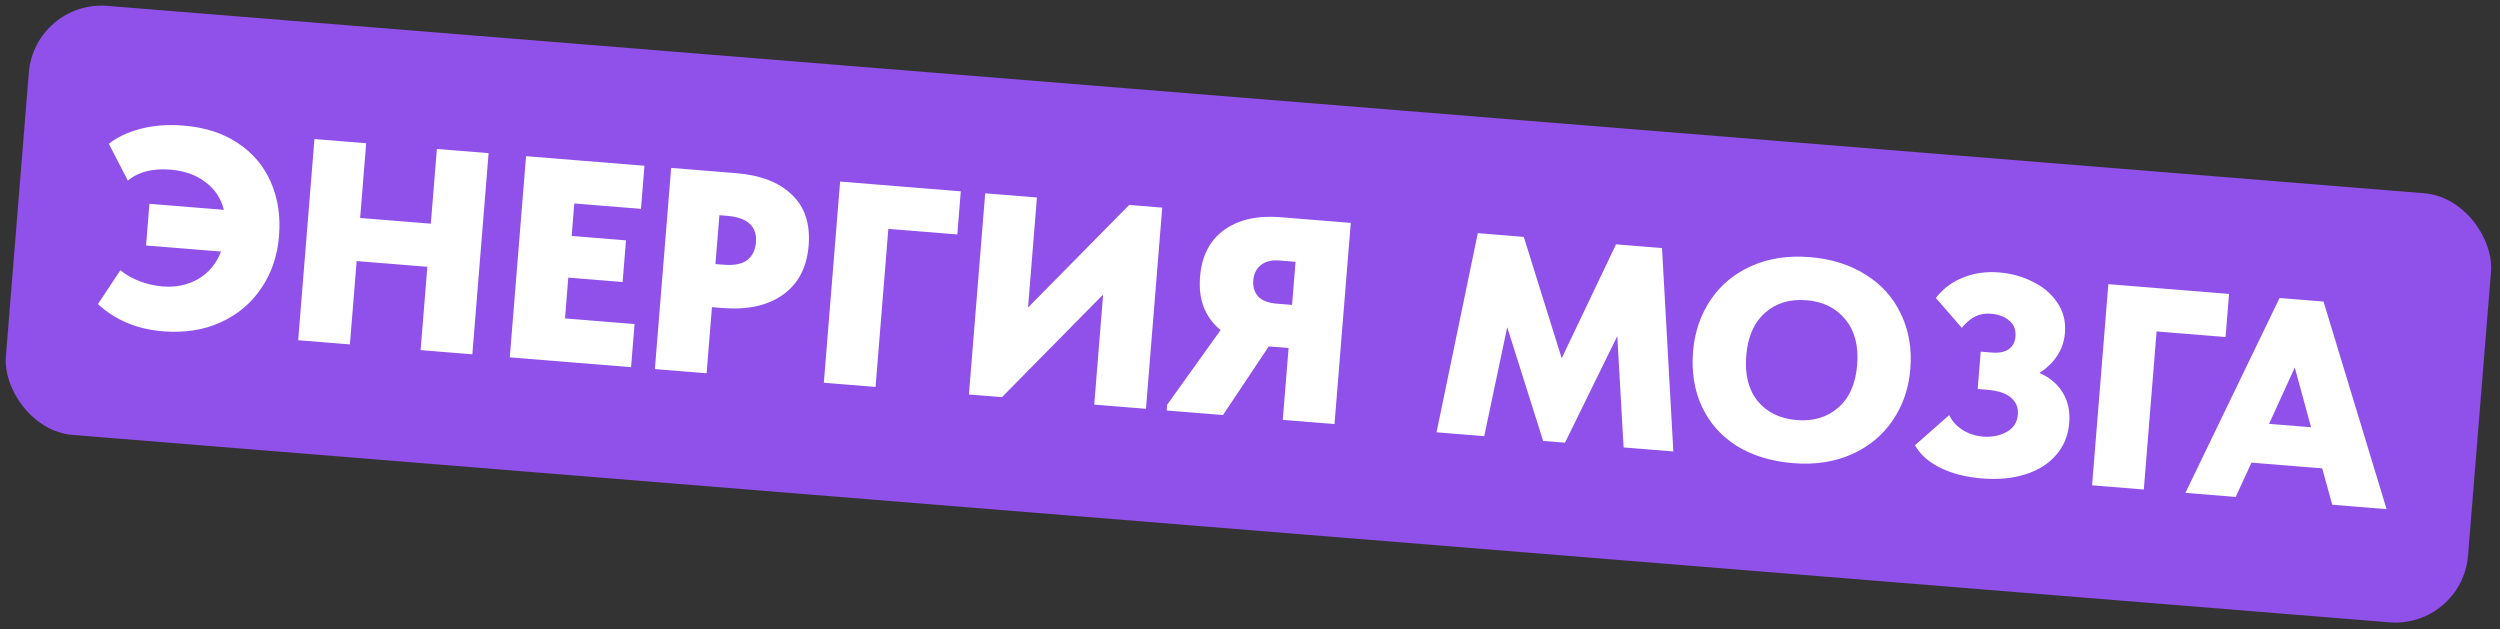
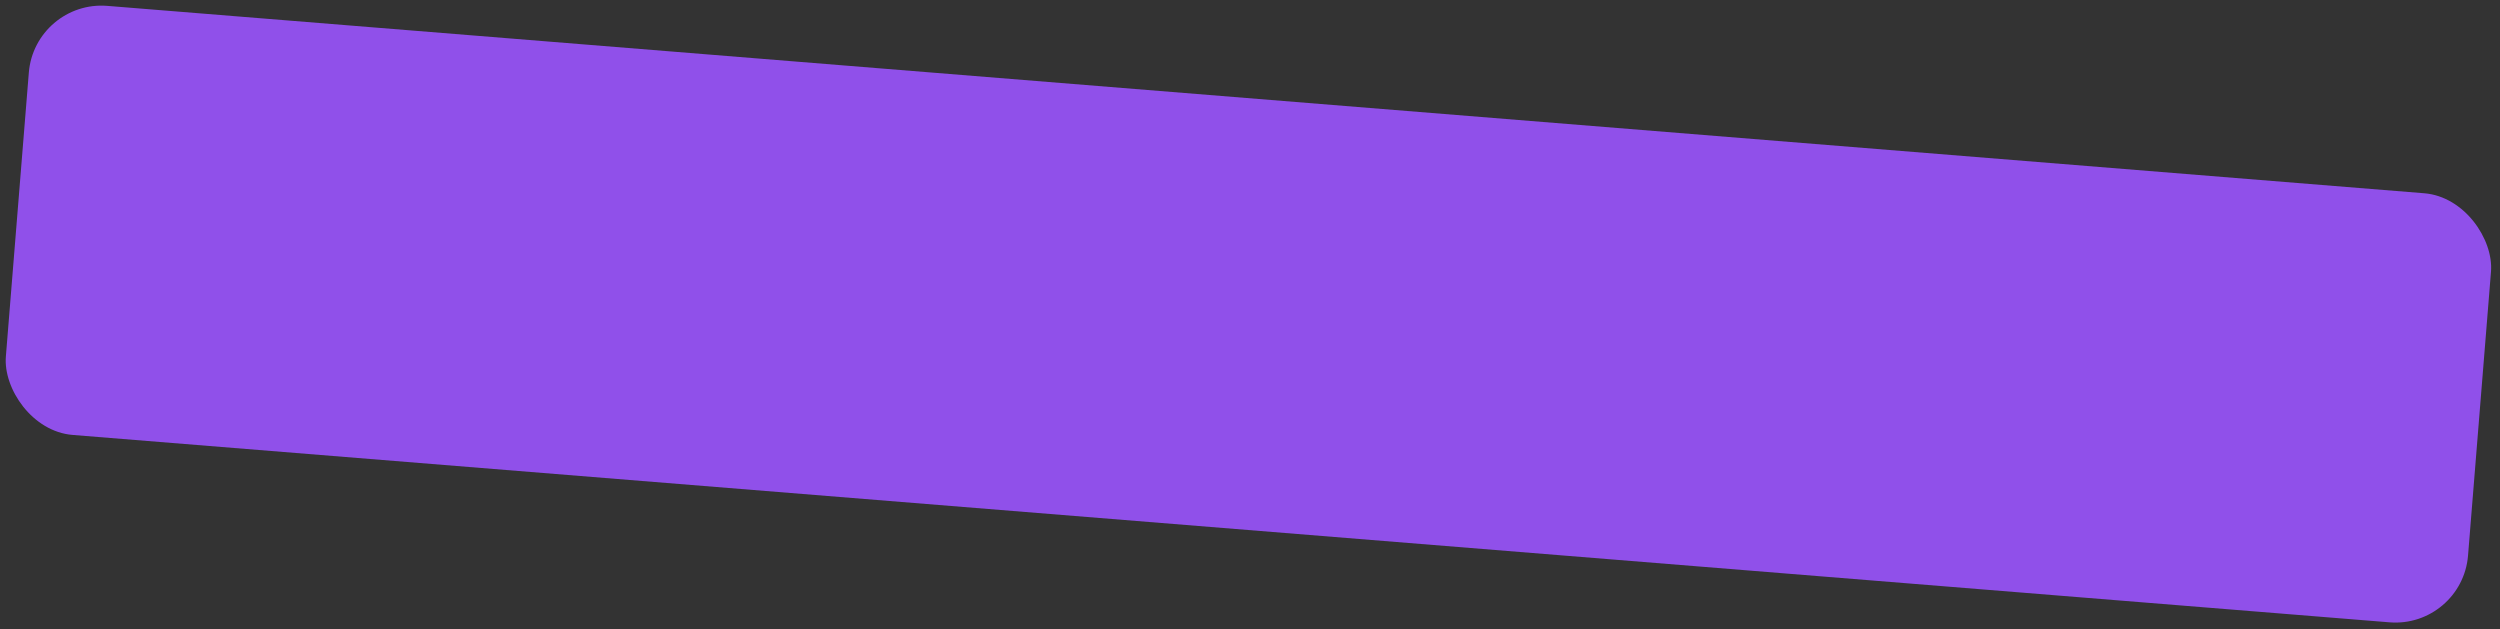
<svg xmlns="http://www.w3.org/2000/svg" width="755" height="190" viewBox="0 0 755 190" fill="none">
  <rect x="0" y="0" width="755" height="190" fill="#333333" stroke="none" />
  <rect x="10.48" width="746" height="130" rx="22" transform="rotate(4.624 10.48 0)" fill="#9050EA" />
-   <path d="M84.265 71.269C83.778 77.287 81.983 82.558 78.88 87.082C75.835 91.612 71.743 95.037 66.605 97.359C61.467 99.68 55.687 100.581 49.264 100.062C41.395 99.425 34.833 96.682 29.576 91.83L36.341 81.632C38.147 83.06 40.153 84.183 42.358 85.002C44.621 85.826 46.852 86.326 49.051 86.504C53.101 86.832 56.714 86.076 59.892 84.236C63.074 82.339 65.364 79.583 66.763 75.969L44.111 74.137L45.128 61.552L67.607 63.37C66.726 59.863 64.856 57.062 61.997 54.967C59.2 52.819 55.69 51.574 51.467 51.233C46.028 50.793 41.745 51.902 38.618 54.561L32.878 43.439C35.37 41.428 38.58 39.911 42.506 38.889C46.433 37.867 50.739 37.546 55.426 37.925C61.848 38.444 67.297 40.196 71.773 43.178C76.307 46.166 79.631 50.074 81.745 54.904C83.916 59.739 84.756 65.194 84.265 71.269ZM130.111 67.552L131.936 44.987L147.558 46.25L142.644 107.003L127.022 105.74L129.058 80.57L107.708 78.844L105.672 104.013L90.05 102.749L94.963 41.996L110.586 43.26L108.761 65.825L130.111 67.552ZM190.581 110.88L153.956 107.918L158.869 47.165L194.627 50.057L193.574 63.076L173.438 61.447L172.645 71.254L189.049 72.581L188.031 85.166L171.627 83.839L170.631 96.163L191.634 97.862L190.581 110.88ZM222.302 52.296C229.708 52.895 235.327 55.067 239.159 58.813C243.054 62.506 244.737 67.621 244.208 74.16C243.674 80.756 241.091 85.701 236.456 88.995C231.88 92.294 225.773 93.634 218.135 93.017L215.011 92.764L213.396 112.726L197.774 111.462L202.688 50.709L222.302 52.296ZM218.581 79.949C221.763 80.206 224.131 79.728 225.685 78.514C227.239 77.301 228.11 75.537 228.297 73.222C228.69 68.362 225.763 65.679 219.514 65.174L217.257 64.991L216.064 79.746L218.581 79.949ZM264.419 116.852L248.797 115.589L253.711 54.836L290.162 57.784L289.11 70.803L268.28 69.118L264.419 116.852ZM310.463 92.884L341.011 61.897L350.992 62.704L346.078 123.457L330.456 122.194L333.145 88.953L302.597 119.94L292.616 119.133L297.529 58.38L313.152 59.644L310.463 92.884ZM407.934 67.31L403.02 128.063L387.398 126.799L389.153 105.102L383.165 104.617L369.346 125.339L352.335 123.963L352.476 122.227L368.625 99.685C366.384 97.873 364.704 95.611 363.583 92.9C362.521 90.193 362.133 87.075 362.418 83.546C362.923 77.297 365.342 72.601 369.673 69.457C374.061 66.317 379.727 65.028 386.671 65.59L407.934 67.31ZM390.206 92.083L391.259 79.065L386.399 78.672C384.027 78.48 382.155 78.94 380.784 80.052C379.412 81.164 378.647 82.704 378.488 84.671C378.334 86.58 378.815 88.192 379.932 89.505C381.111 90.765 383.003 91.501 385.606 91.711L390.206 92.083ZM501.929 74.912L505.347 136.339L490.332 135.124L488.421 101.512L472.627 133.692L466.031 133.159L455.18 98.823L448.239 131.72L433.832 130.555L446.297 70.413L460.183 71.536L471.632 108.191L488.042 73.789L501.929 74.912ZM511.305 106.158C511.777 100.314 513.536 95.128 516.582 90.599C519.627 86.069 523.748 82.646 528.943 80.329C534.139 78.012 540.035 77.121 546.631 77.654C553.054 78.174 558.648 79.936 563.413 82.943C568.183 85.891 571.736 89.847 574.072 94.812C576.47 99.723 577.419 105.274 576.918 111.465C576.445 117.309 574.657 122.493 571.554 127.018C568.513 131.489 564.395 134.883 559.199 137.2C554.003 139.517 548.136 140.411 541.598 139.882C534.944 139.344 529.232 137.601 524.462 134.653C519.755 131.651 516.26 127.7 513.977 122.798C511.695 117.896 510.804 112.349 511.305 106.158ZM560.862 110.166C561.32 104.496 560.145 99.946 557.336 96.516C554.531 93.027 550.612 91.08 545.578 90.673C540.545 90.266 536.366 91.529 533.042 94.463C529.718 97.398 527.824 101.729 527.361 107.457C526.902 113.127 528.049 117.675 530.8 121.101C533.609 124.531 537.559 126.452 542.651 126.864C547.627 127.266 551.775 126.029 555.094 123.153C558.471 120.281 560.394 115.952 560.862 110.166ZM624.913 127.664C624.599 131.541 623.257 134.81 620.887 137.472C618.575 140.139 615.478 142.072 611.595 143.273C607.77 144.477 603.428 144.883 598.568 144.49C593.765 144.102 589.571 143.035 585.985 141.289C582.404 139.485 579.85 137.211 578.325 134.467L588.672 125.345C589.462 127.098 590.77 128.572 592.595 129.768C594.42 130.964 596.519 131.658 598.891 131.849C601.495 132.06 603.832 131.608 605.902 130.495C608.03 129.386 609.192 127.616 609.389 125.186C609.557 123.103 608.878 121.417 607.352 120.129C605.888 118.788 603.449 117.979 600.035 117.703L597.258 117.478L598.171 106.195L601.555 106.469C603.696 106.642 605.383 106.313 606.615 105.481C607.851 104.591 608.538 103.307 608.673 101.629C608.842 99.546 608.187 97.92 606.709 96.753C605.289 95.59 603.48 94.919 601.281 94.741C599.487 94.596 597.892 94.875 596.496 95.577C595.1 96.279 593.755 97.423 592.462 99.007L584.631 89.987C586.779 87.191 589.507 85.141 592.816 83.836C596.129 82.473 599.782 81.953 603.774 82.276C607.419 82.571 610.808 83.515 613.941 85.108C617.078 86.642 619.53 88.734 621.296 91.381C623.119 94.032 623.893 97.065 623.617 100.479C623.402 103.14 622.6 105.492 621.212 107.535C619.824 109.577 618.056 111.269 615.91 112.61C619.167 114.096 621.537 116.122 623.018 118.688C624.557 121.259 625.189 124.251 624.913 127.664ZM647.43 147.831L631.808 146.567L636.721 85.814L673.173 88.763L672.12 101.781L651.291 100.096L647.43 147.831ZM720.747 153.761L704.344 152.434L701.301 141.443L679.951 139.716L675.182 150.075L659.994 148.847L688.428 89.996L701.707 91.07L720.747 153.761ZM693.02 110.984L685.266 128.003L697.938 129.028L693.02 110.984Z" fill="white" />
</svg>